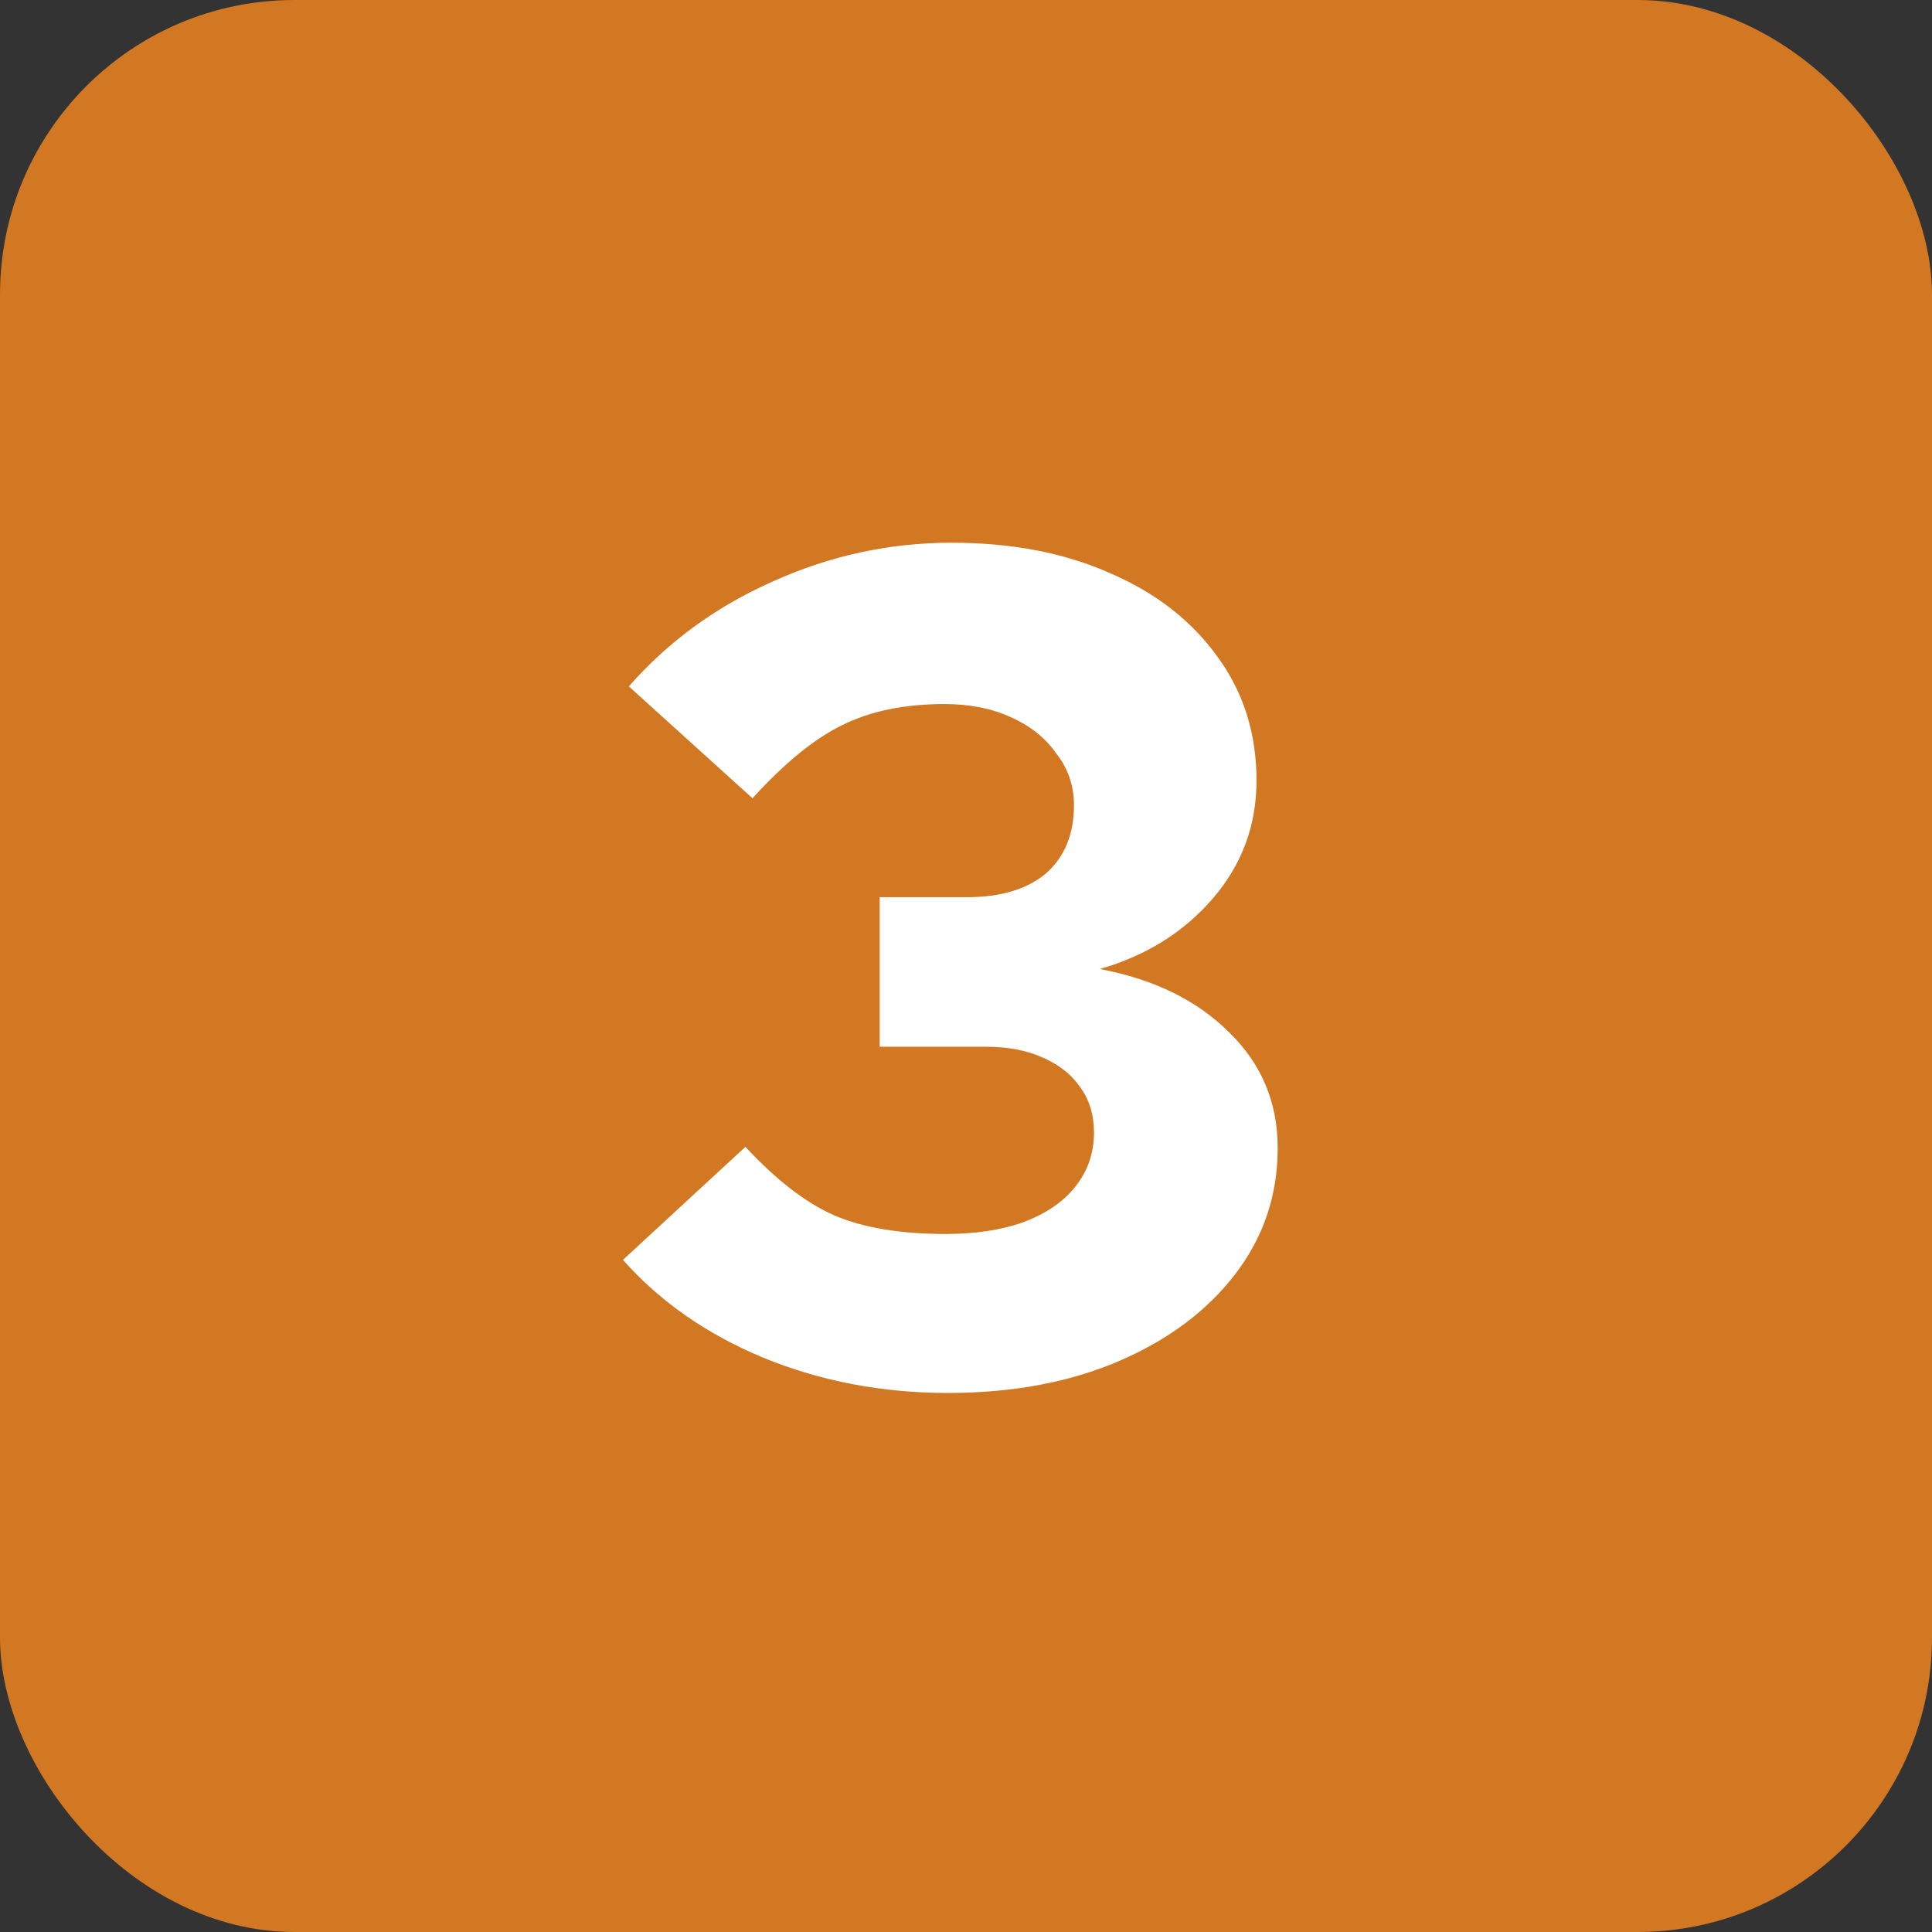
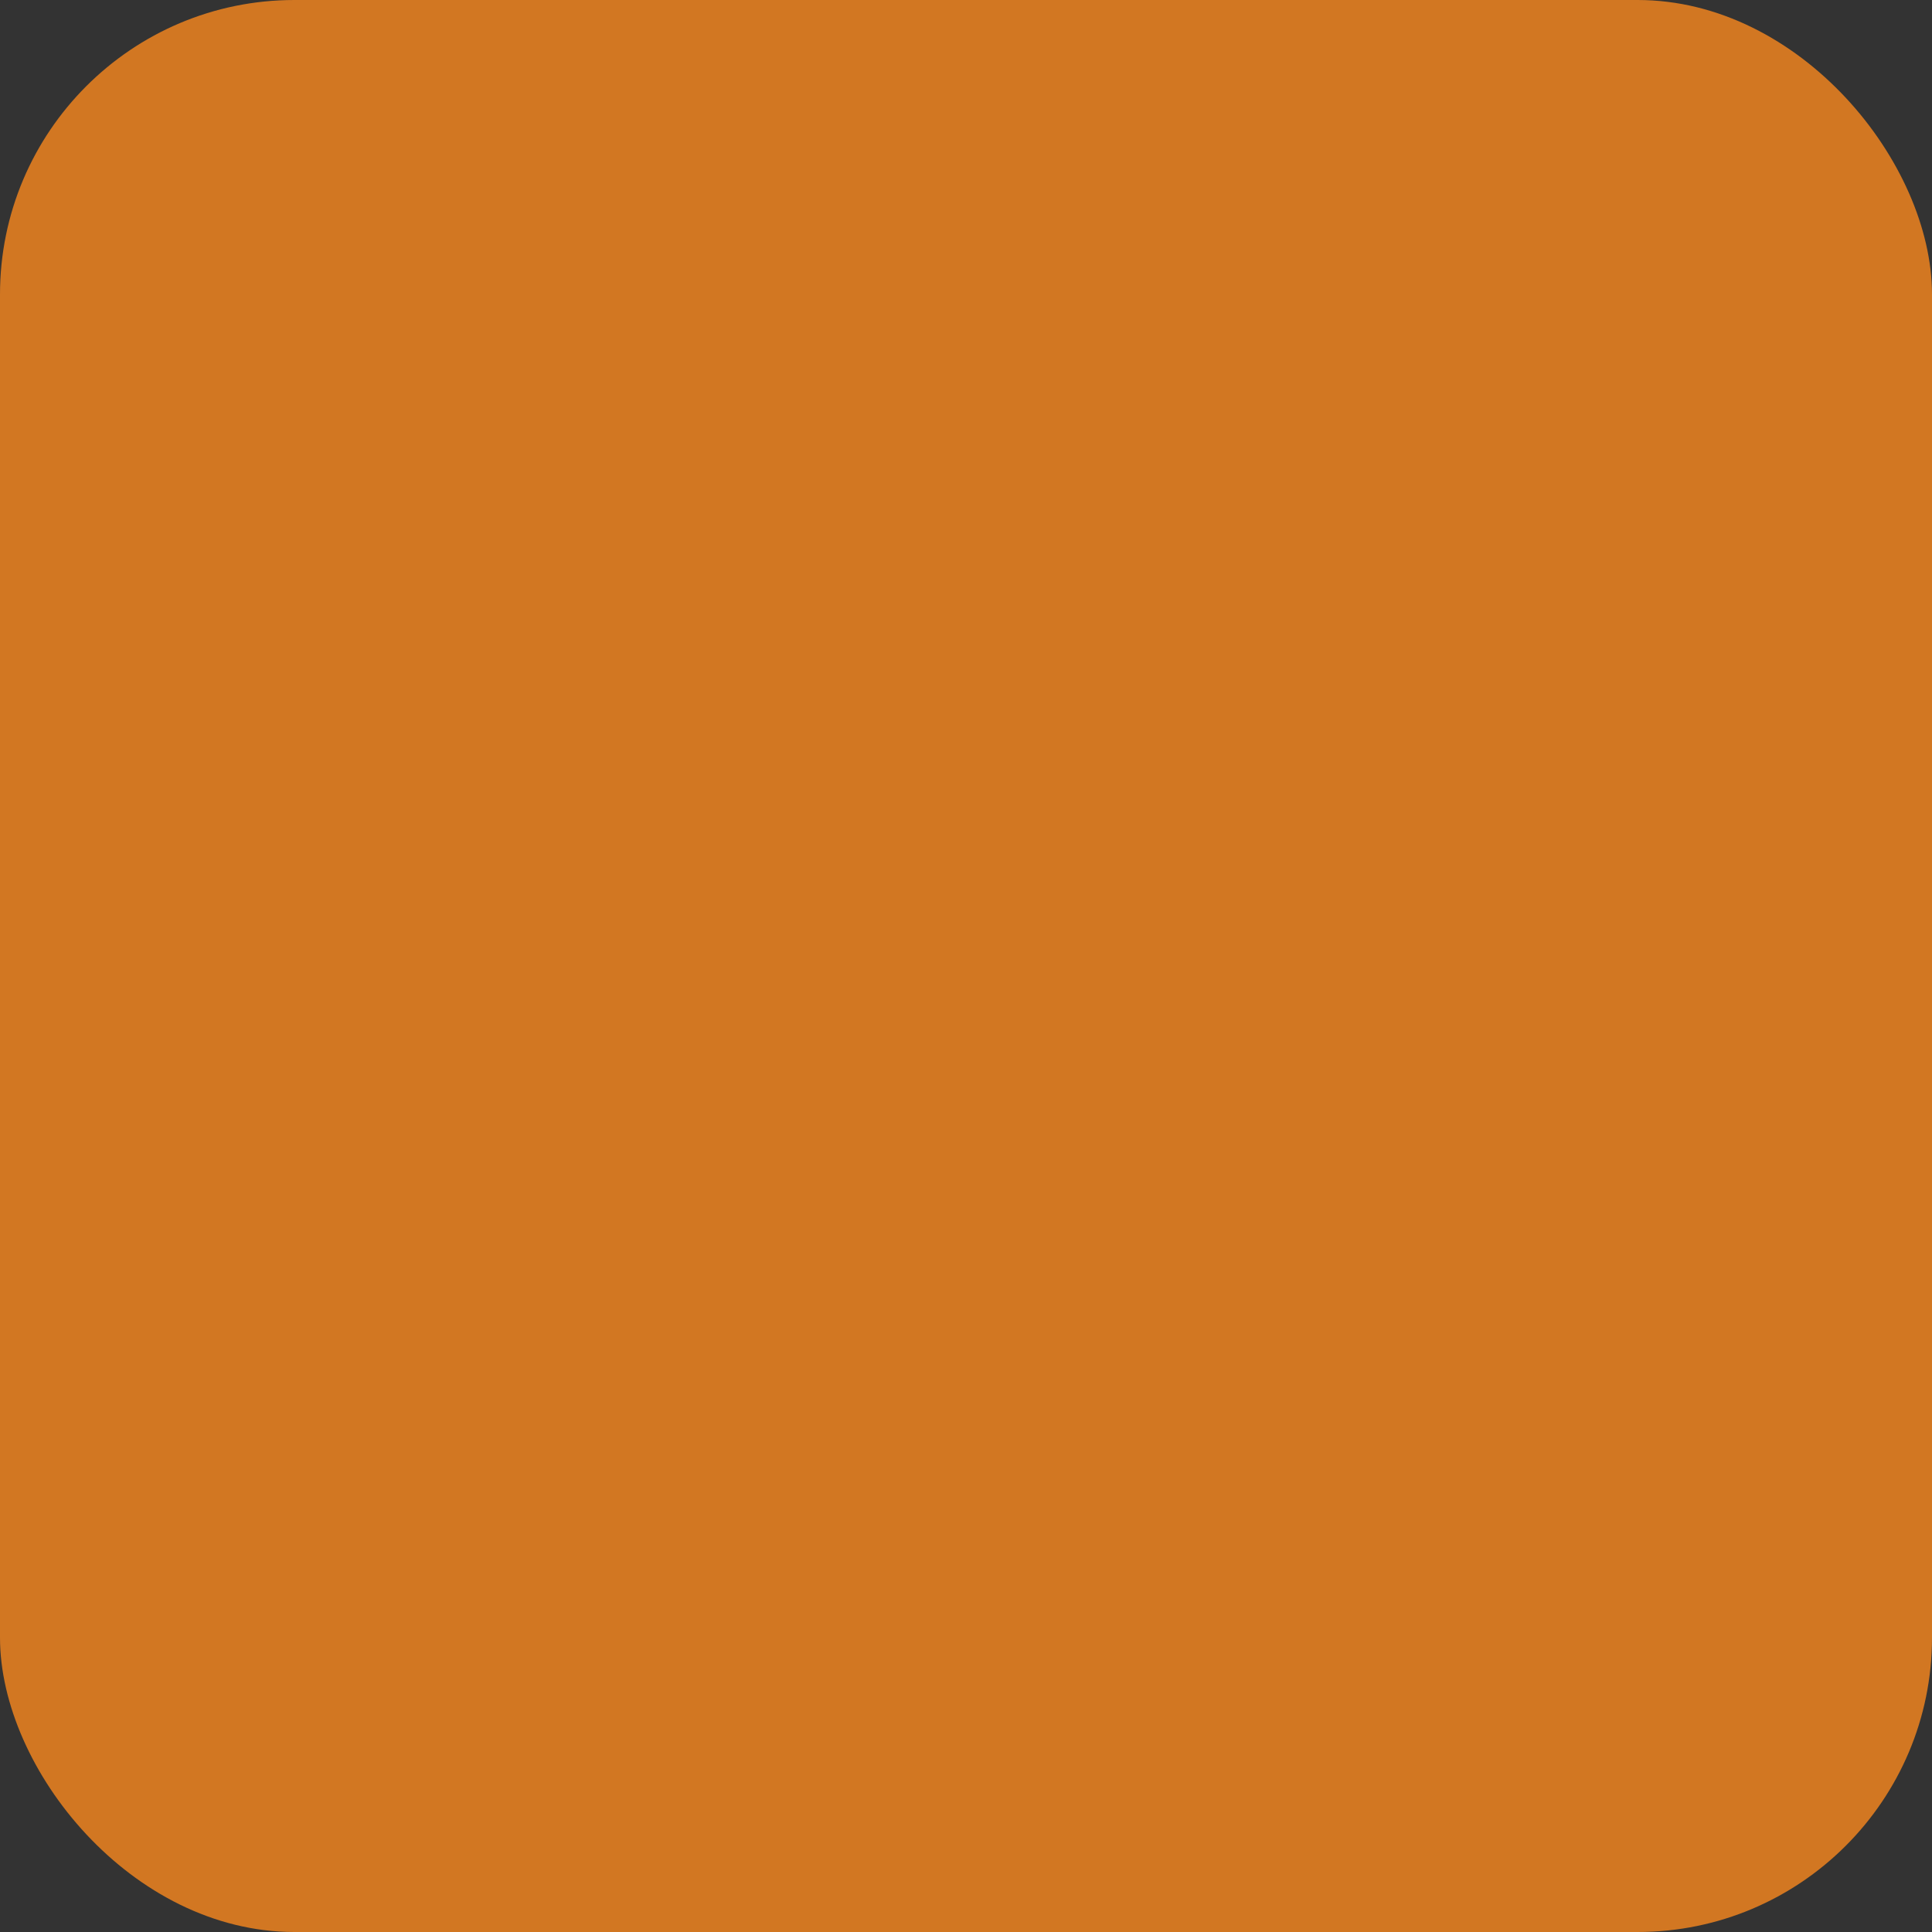
<svg xmlns="http://www.w3.org/2000/svg" width="105" height="105" viewBox="0 0 105 105" fill="none">
  <rect x="0" y="0" width="105" height="105" fill="#333333" stroke="none" />
  <rect width="105" height="105" rx="16" fill="#D27722" />
-   <path d="M51.52 75.704C47.936 75.704 44.587 75.064 41.472 73.784C38.4 72.504 35.861 70.733 33.856 68.472L40.512 62.328C42.176 64.12 43.776 65.357 45.312 66.04C46.891 66.723 48.917 67.064 51.392 67.064C53.013 67.064 54.421 66.851 55.616 66.424C56.853 65.955 57.792 65.315 58.432 64.504C59.115 63.651 59.456 62.669 59.456 61.56C59.456 60.579 59.2 59.747 58.688 59.064C58.219 58.381 57.536 57.848 56.64 57.464C55.787 57.08 54.763 56.888 53.568 56.888H47.808V48.76H52.544C54.379 48.76 55.808 48.333 56.832 47.48C57.856 46.584 58.368 45.347 58.368 43.768C58.368 42.701 58.048 41.763 57.408 40.952C56.811 40.099 55.979 39.437 54.912 38.968C53.888 38.499 52.693 38.264 51.328 38.264C49.152 38.264 47.296 38.648 45.76 39.416C44.267 40.141 42.645 41.464 40.896 43.384L34.176 37.304C36.309 34.872 38.912 32.973 41.984 31.608C45.099 30.2 48.341 29.496 51.712 29.496C54.997 29.496 57.877 30.051 60.352 31.16C62.827 32.227 64.768 33.741 66.176 35.704C67.584 37.624 68.288 39.864 68.288 42.424C68.288 44.856 67.499 46.989 65.92 48.824C64.341 50.659 62.293 51.939 59.776 52.664C62.72 53.219 65.067 54.371 66.816 56.12C68.565 57.827 69.44 59.917 69.44 62.392C69.44 64.952 68.672 67.235 67.136 69.24C65.6 71.245 63.488 72.824 60.8 73.976C58.112 75.128 55.019 75.704 51.52 75.704Z" fill="white" />
</svg>